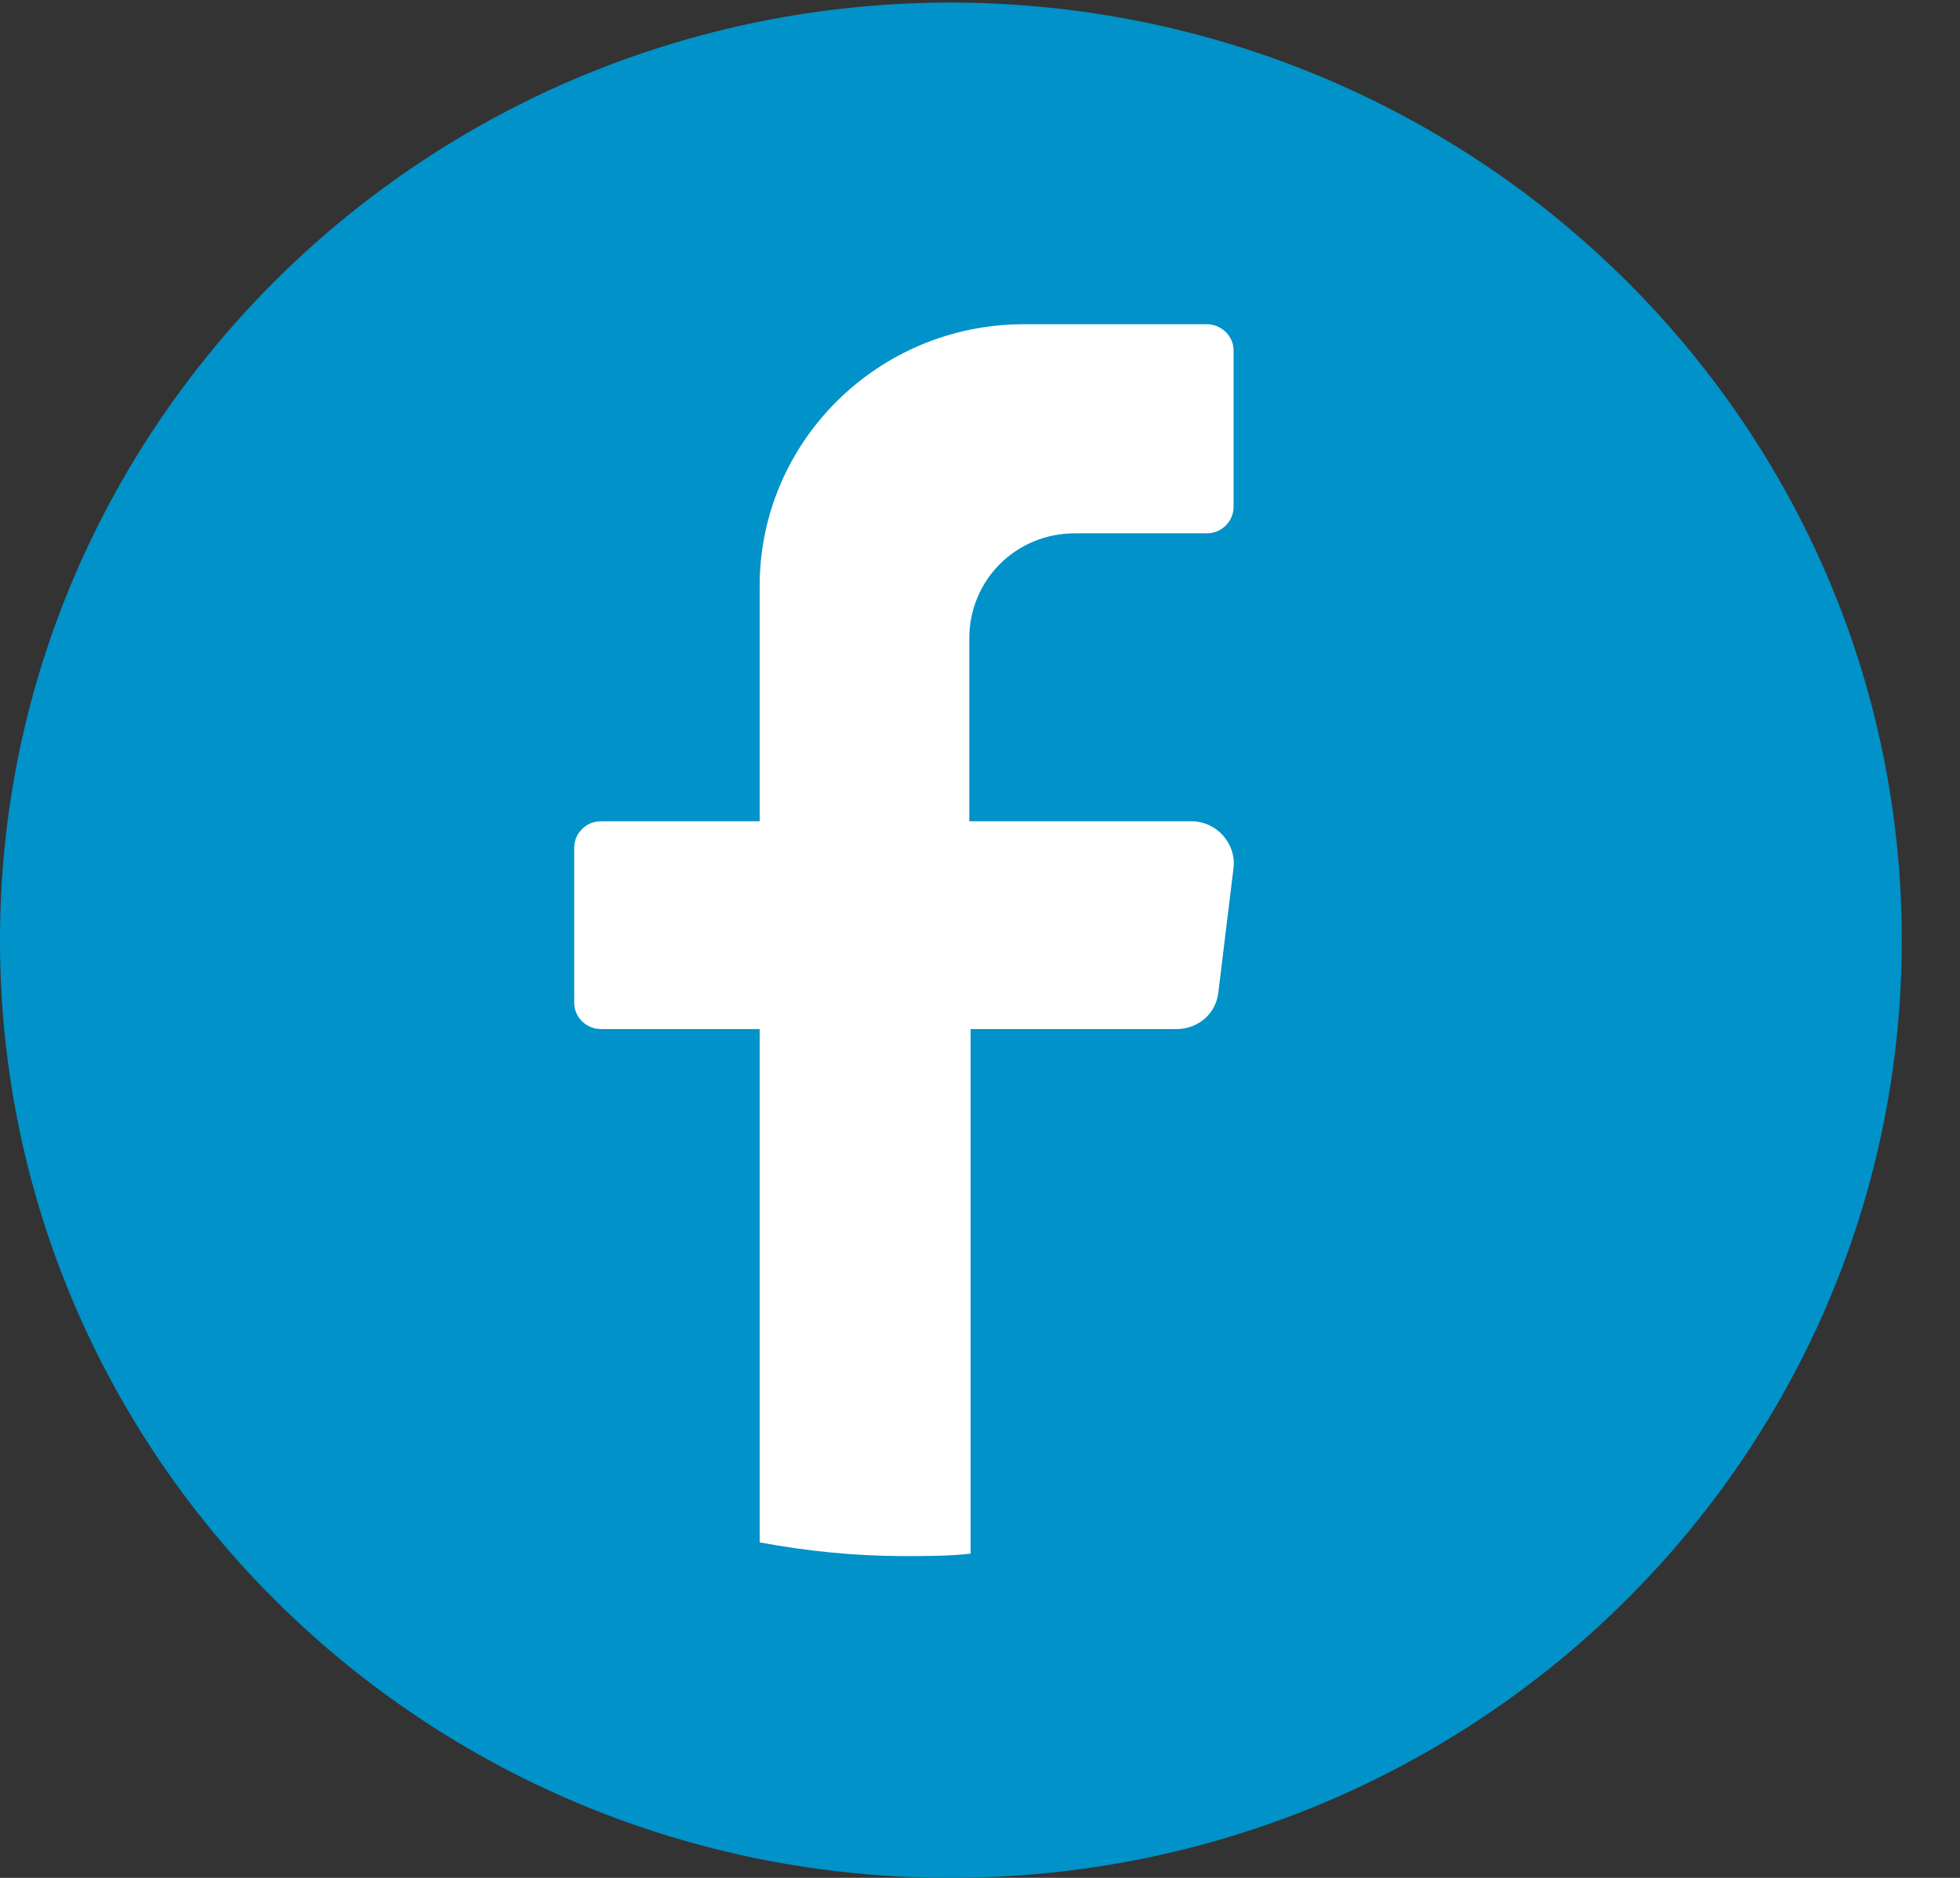
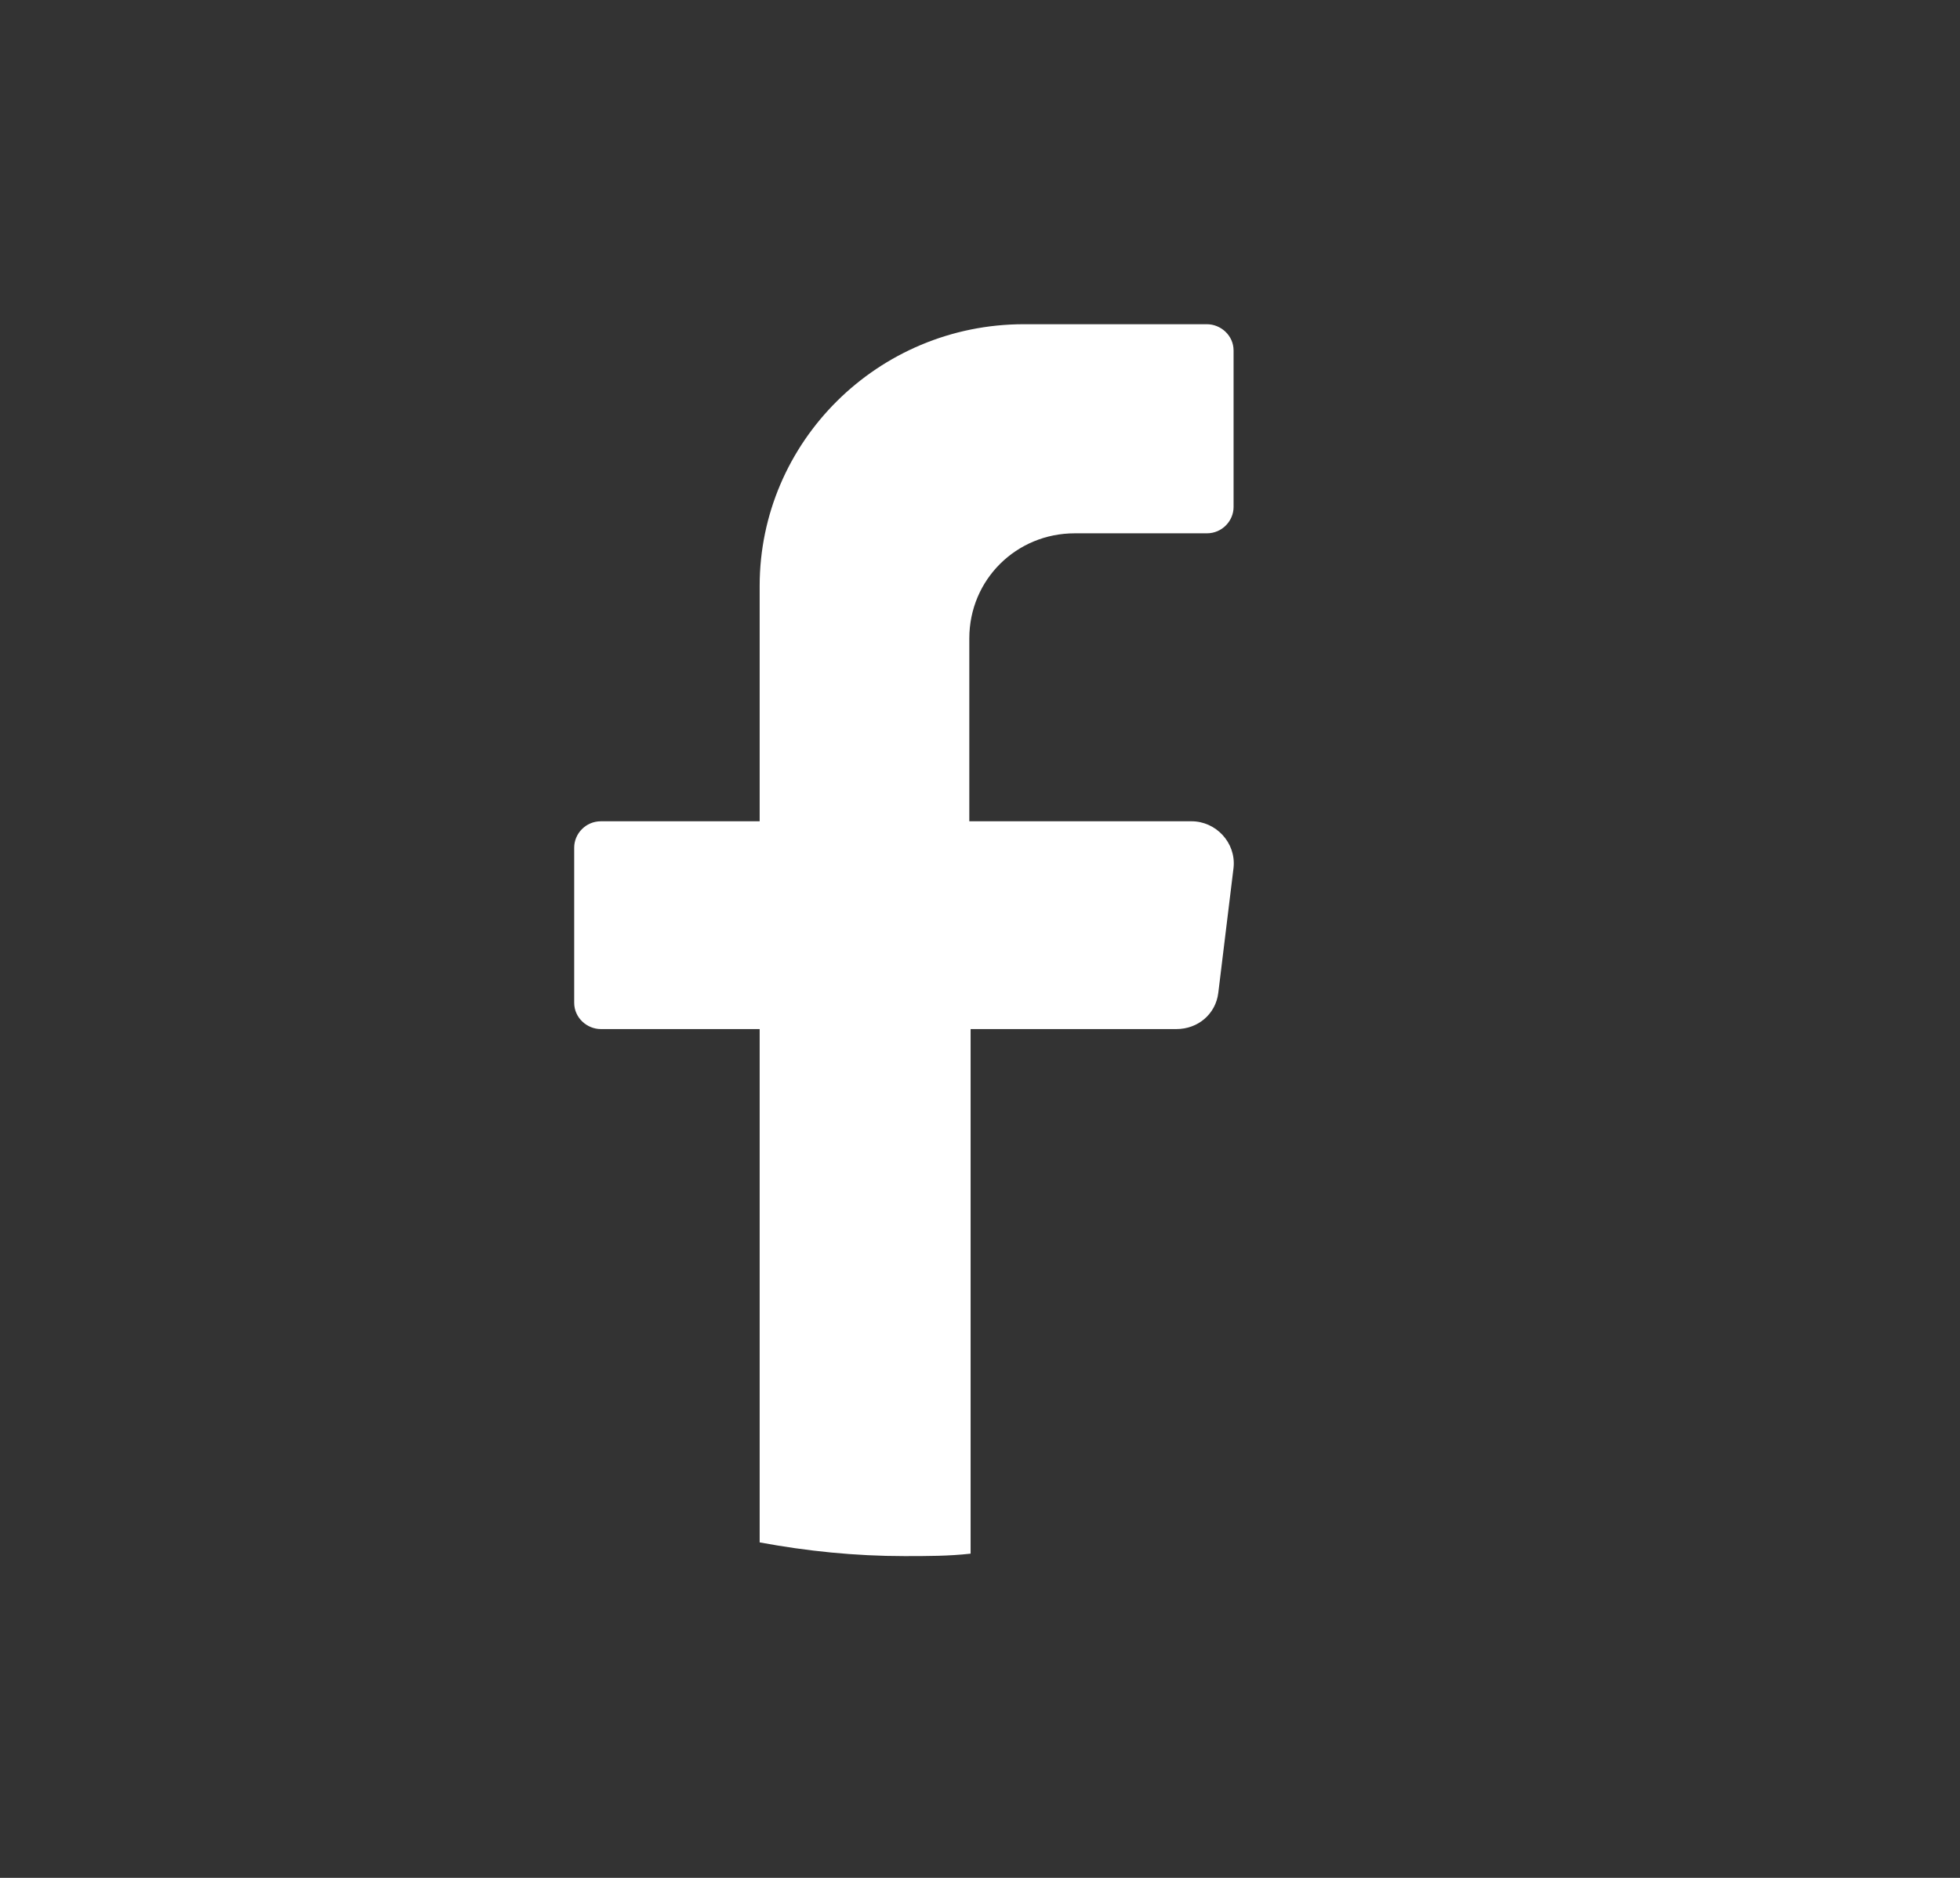
<svg xmlns="http://www.w3.org/2000/svg" width="24" height="23" viewBox="0 0 24 23" fill="none">
  <rect x="0" y="0" width="24" height="23" fill="#333333" stroke="none" />
-   <path d="M23.287 11.515C23.287 17.848 18.076 23 11.636 23C5.211 23 0 17.863 0 11.515C0 5.183 5.211 0.031 11.651 0.031C18.076 0.046 23.287 5.183 23.287 11.515Z" fill="#0092C8" />
  <path d="M15.105 10.626L14.918 12.159C14.887 12.42 14.669 12.604 14.405 12.604H11.885V19.029C11.62 19.059 11.356 19.059 11.076 19.059C10.469 19.059 9.878 18.998 9.302 18.891V12.604H7.358C7.187 12.604 7.031 12.466 7.031 12.282V10.381C7.031 10.212 7.171 10.059 7.358 10.059H9.302V7.176C9.302 5.413 10.749 3.971 12.538 3.971H14.778C14.949 3.971 15.105 4.109 15.105 4.293V6.21C15.105 6.379 14.965 6.532 14.778 6.532H13.16C12.445 6.532 11.869 7.099 11.869 7.82V10.059H14.591C14.887 10.059 15.136 10.319 15.105 10.626Z" fill="white" />
</svg>